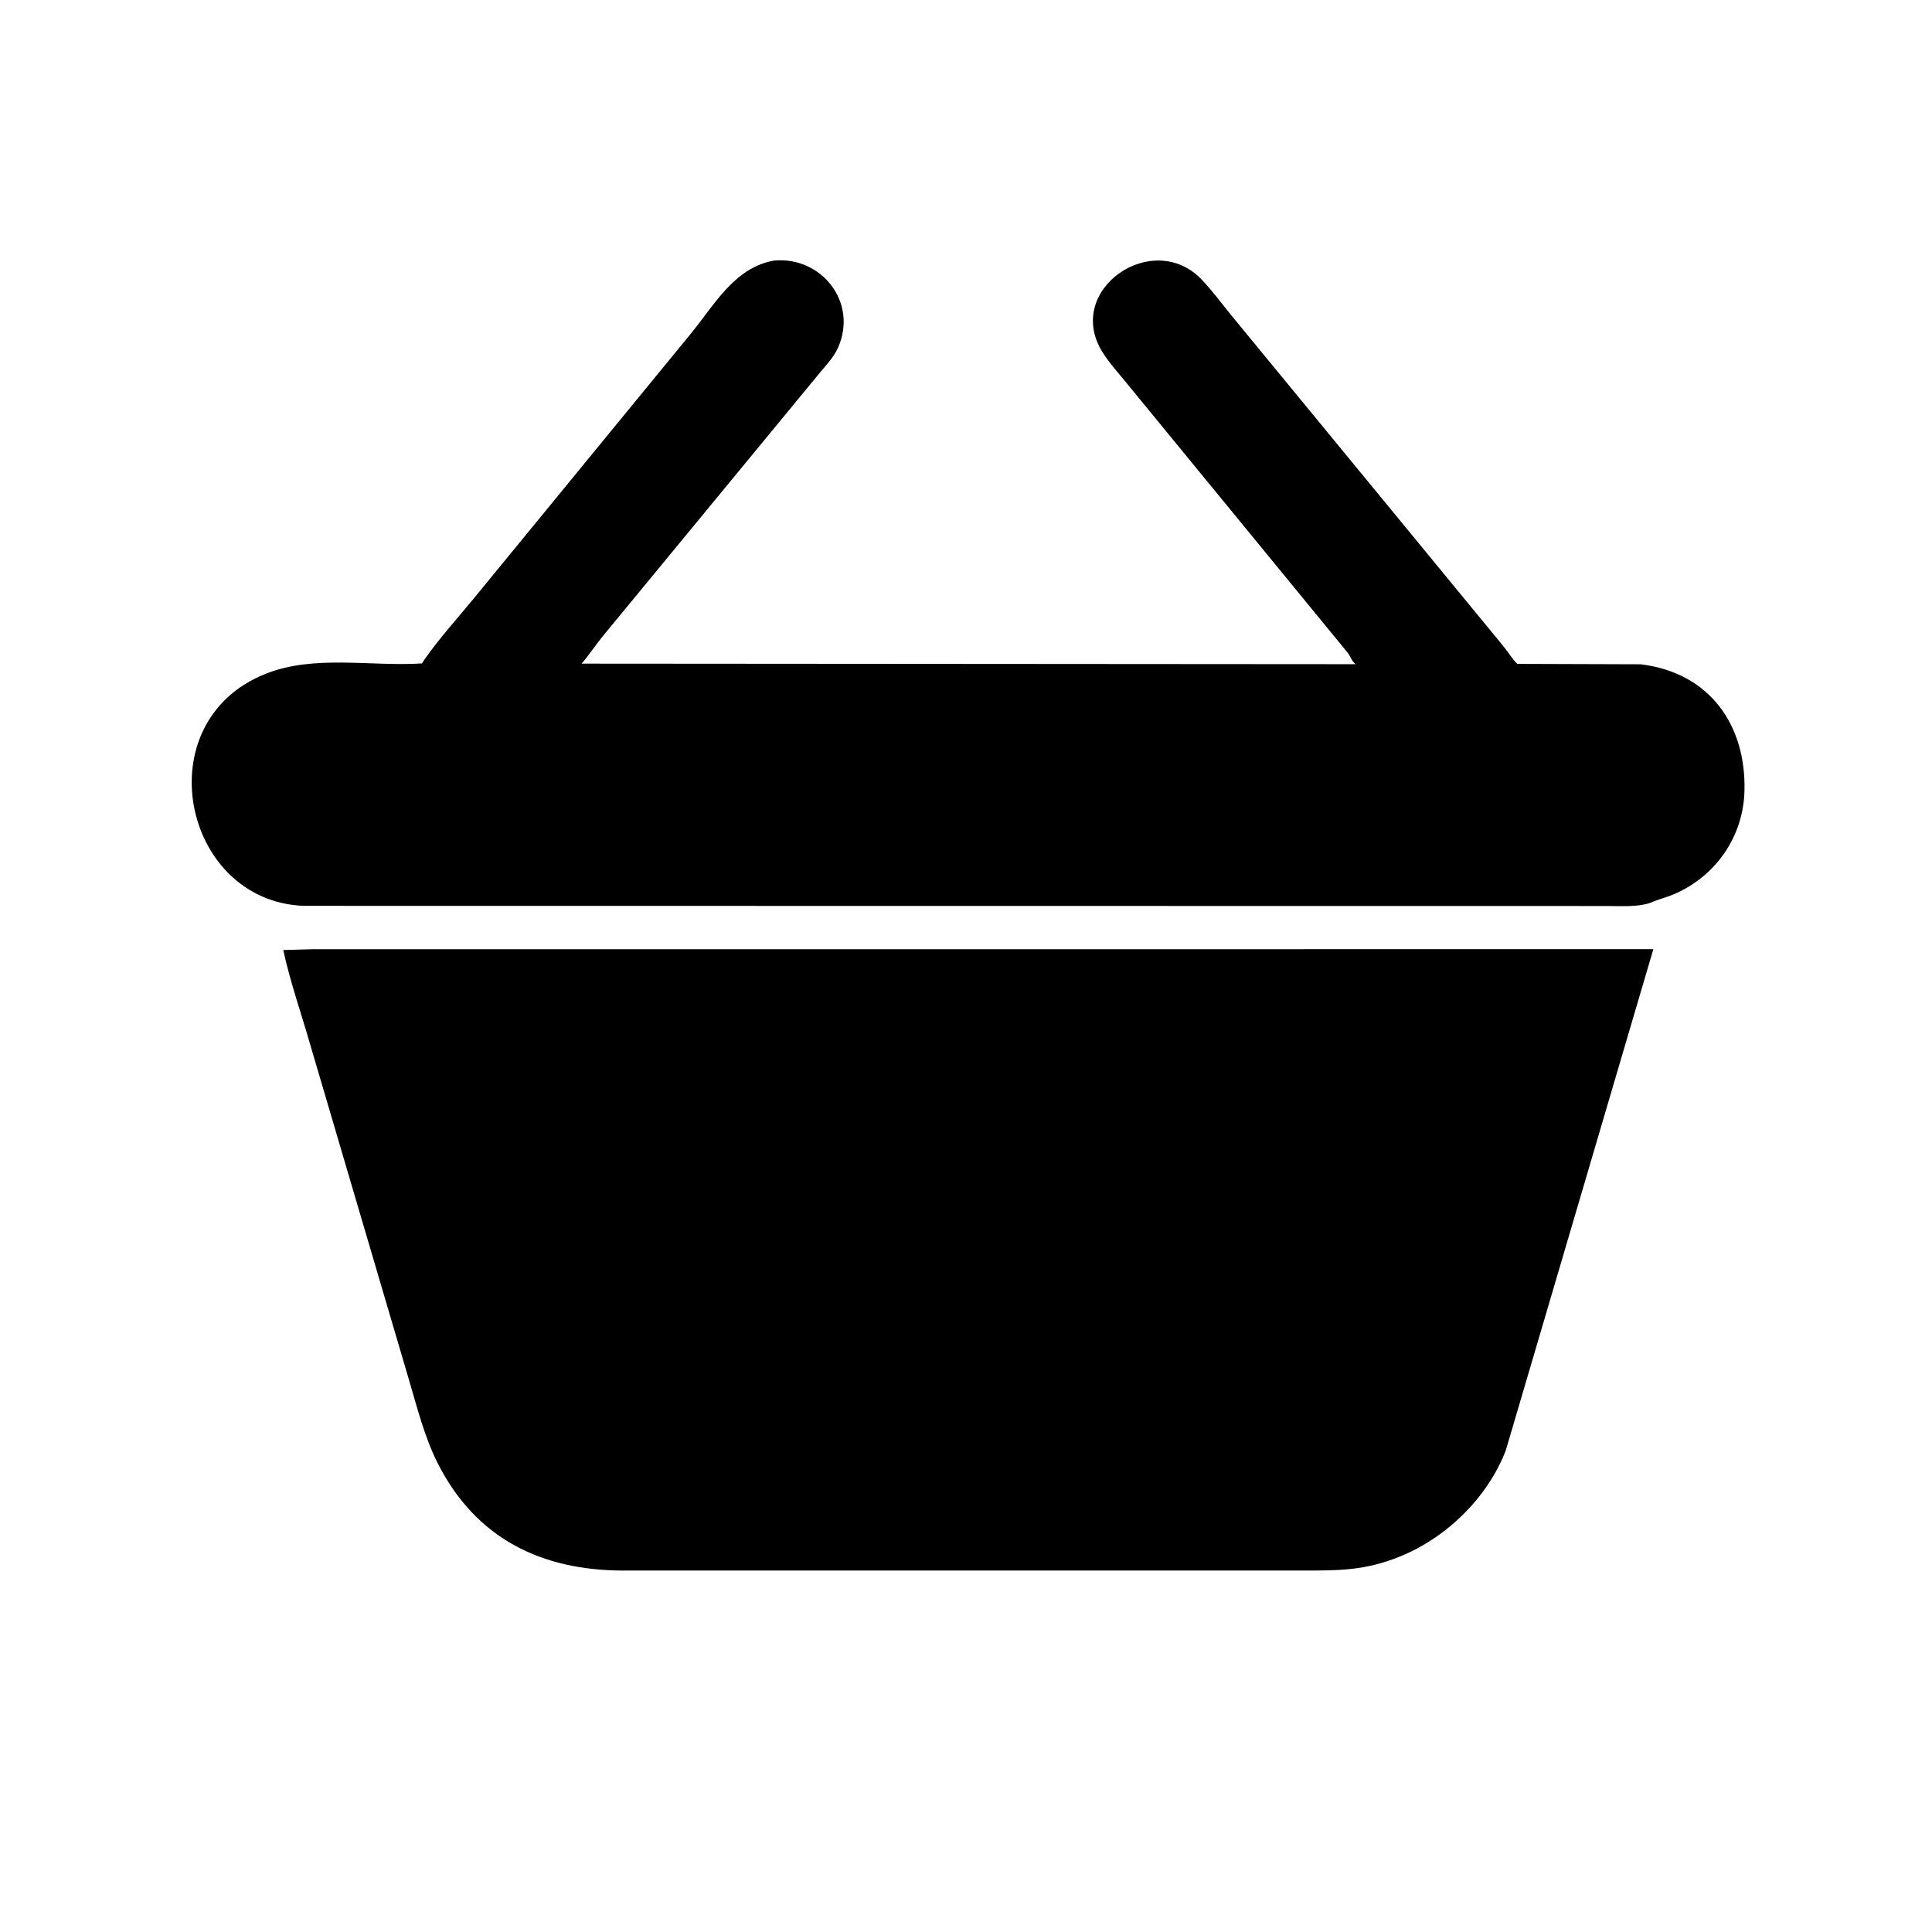
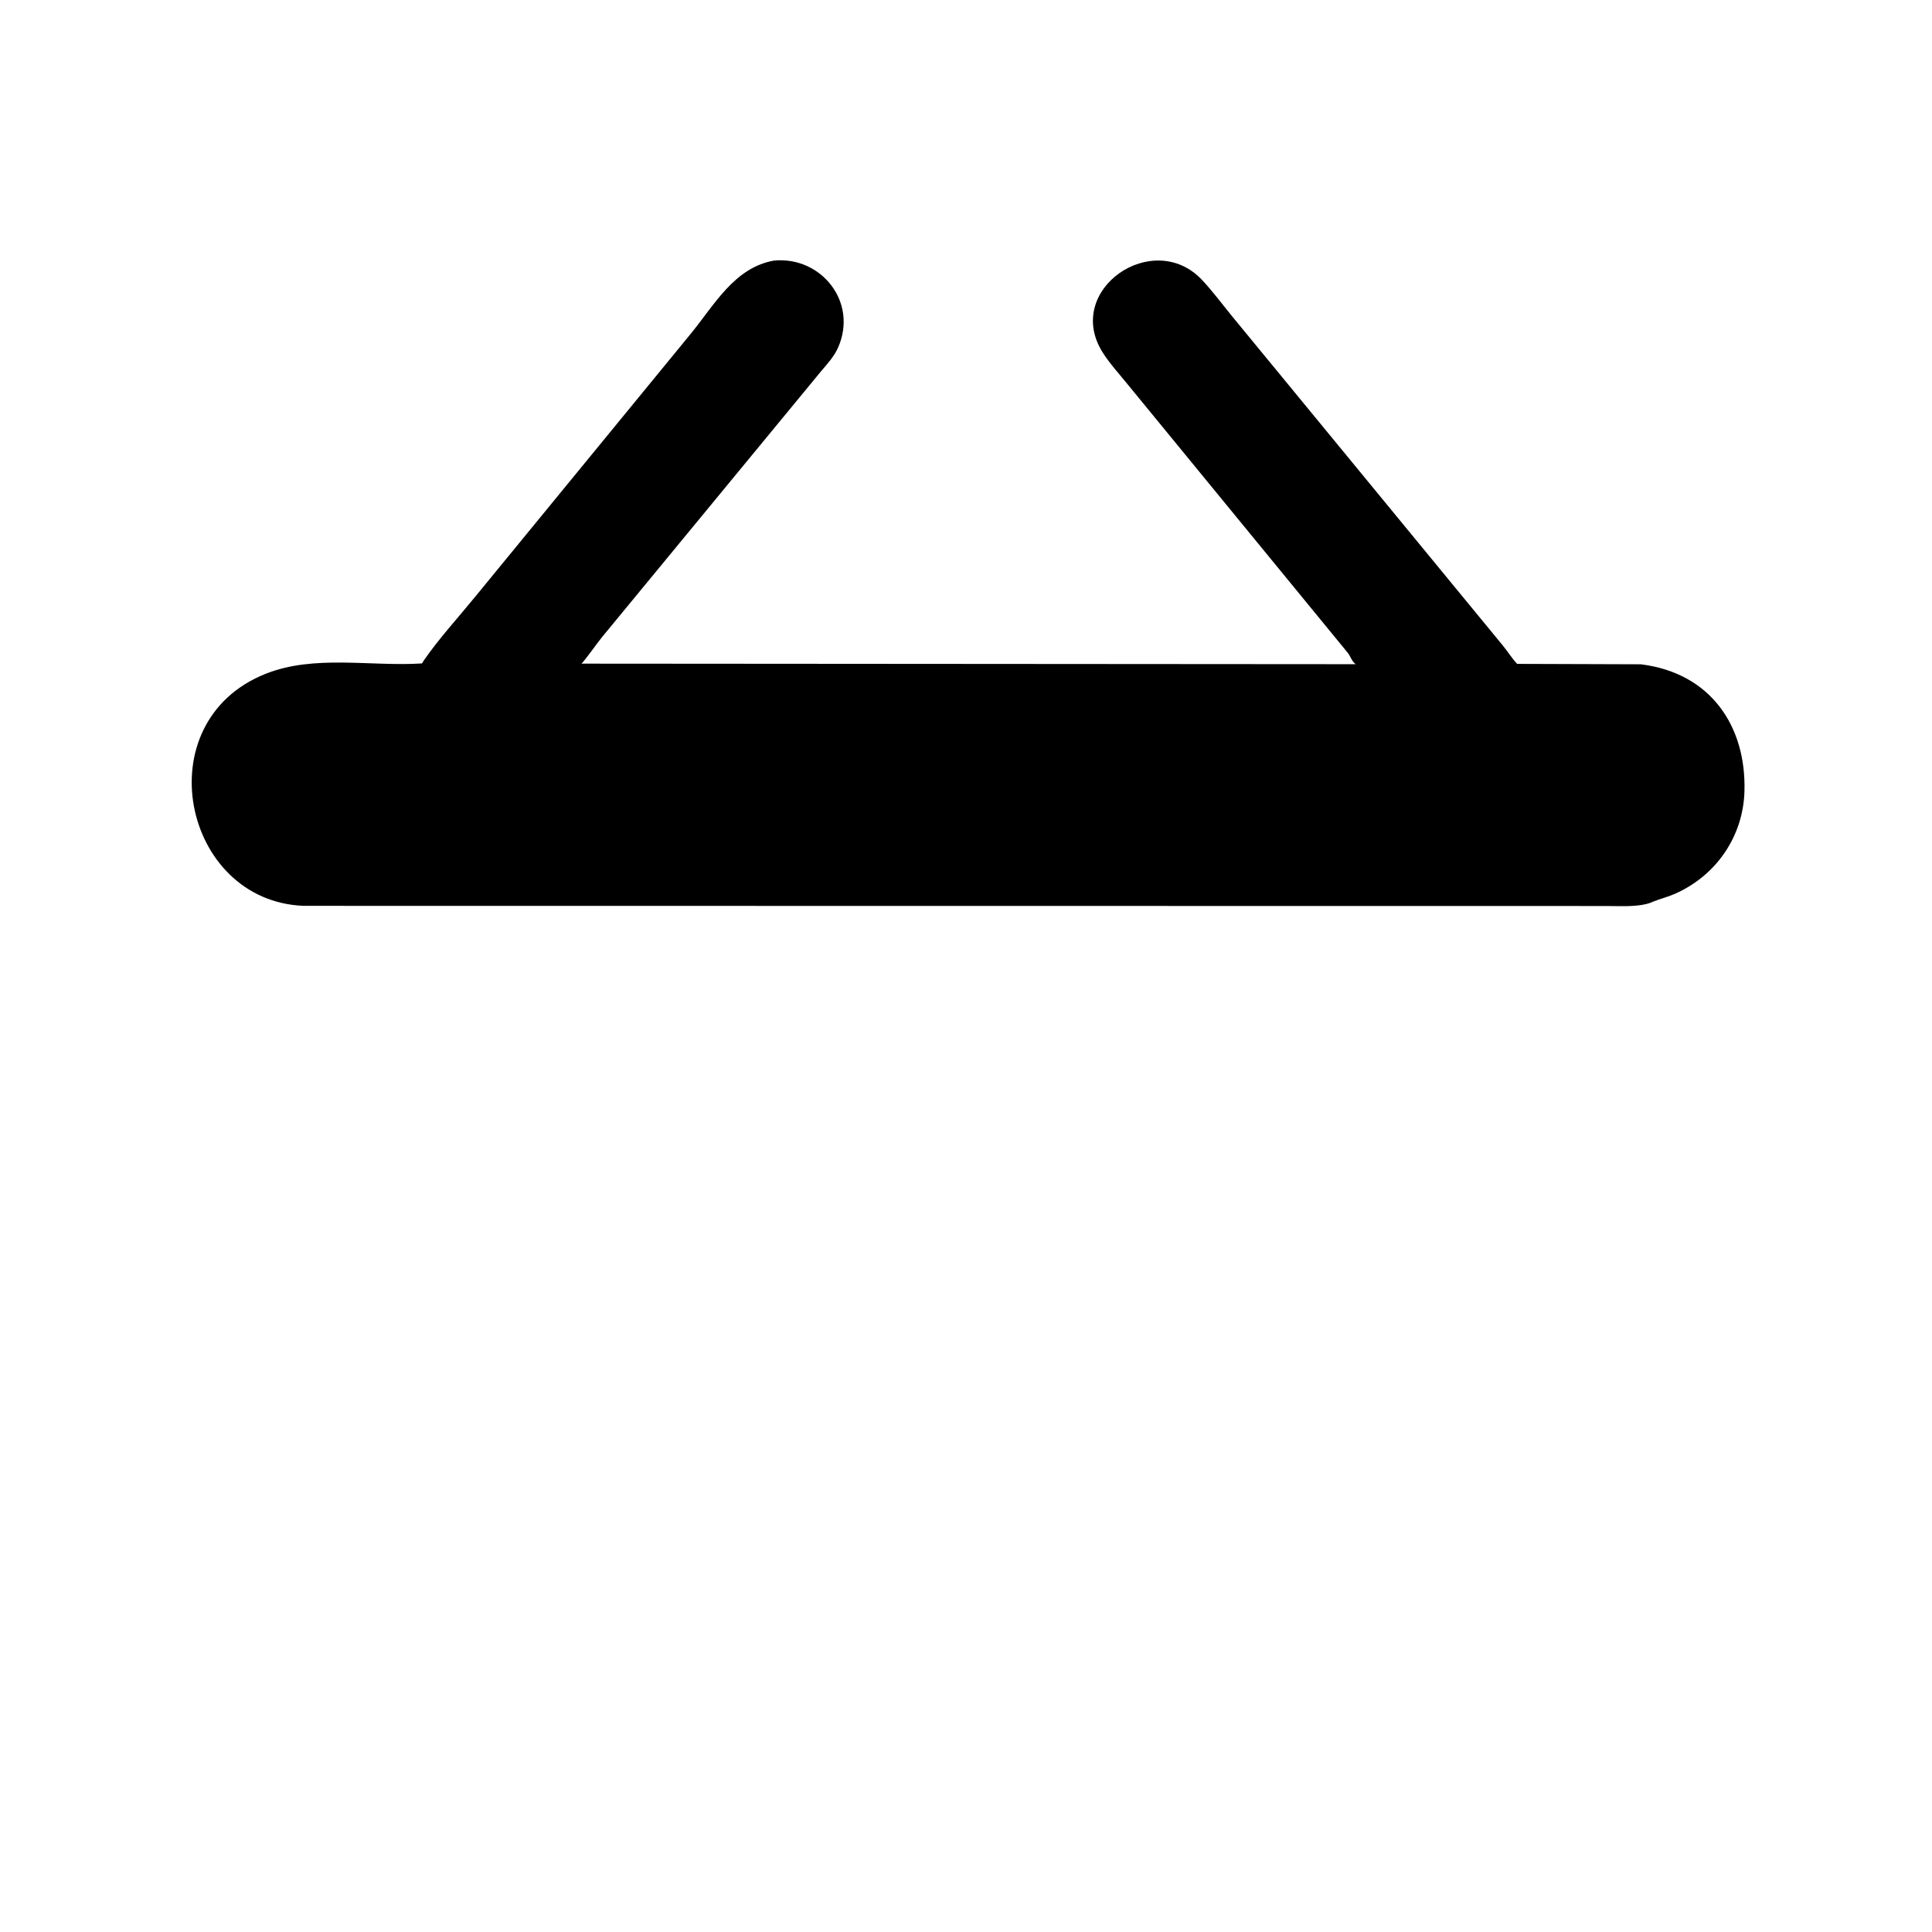
<svg xmlns="http://www.w3.org/2000/svg" version="1.1" style="display: block;" viewBox="0 0 2048 2048" width="640" height="640">
  <path transform="translate(0,0)" fill="rgb(0,0,0)" d="M 1739.23 704.169 C 1812.9 713.181 1851.17 769.238 1849.2 838.746 C 1847.85 886.503 1819.43 928.09 1775.45 947.499 C 1767.8 950.875 1759.79 952.771 1752.13 955.874 L 1749.23 957.084 C 1735.6 961.775 1717.22 960.36 1702.9 960.406 L 321.957 960.234 C 193.469 955.369 153.606 765.484 281.28 714.375 C 333.131 693.619 392.933 706.778 447.333 703.262 L 449.5 699.78 C 465.568 676.551 485.573 654.836 503.454 632.905 L 731.801 354.316 C 757.03 323.721 778.251 283.664 820.492 276.218 C 870.524 271.486 909.829 320.289 888.311 368.634 C 884.14 378.004 877.018 385.688 870.459 393.434 L 638.151 675.398 C 633.789 680.617 619.249 701.264 616.34 703.488 L 1437.1 704.072 C 1432.85 700.885 1431.93 696.415 1428.91 692.29 L 1194.59 406.5 C 1185.87 395.688 1175.96 384.979 1168.61 373.18 C 1127.44 307.119 1222.45 241.869 1274.13 296.671 C 1285.21 308.416 1295.12 321.826 1305.33 334.341 L 1592.87 684.064 C 1598.19 690.398 1602.6 697.915 1608.26 703.747 L 1739.23 704.169 z" />
-   <path transform="translate(0,0)" fill="rgb(0,0,0)" d="M 1596.14 1537.67 C 1576.73 1587.73 1533.45 1629.91 1484.04 1649.95 C 1446.84 1665.04 1419.64 1664.82 1380.32 1664.85 L 660.276 1664.85 C 574.427 1664.69 504.293 1631.3 463.735 1550.56 C 450.124 1523.47 442.426 1492.88 433.867 1463.86 L 329.37 1109.13 C 319.705 1075.28 307.737 1041.44 300.256 1007.08 L 330.555 1006.22 L 1752.62 1006.15 L 1596.14 1537.67 z" />
</svg>